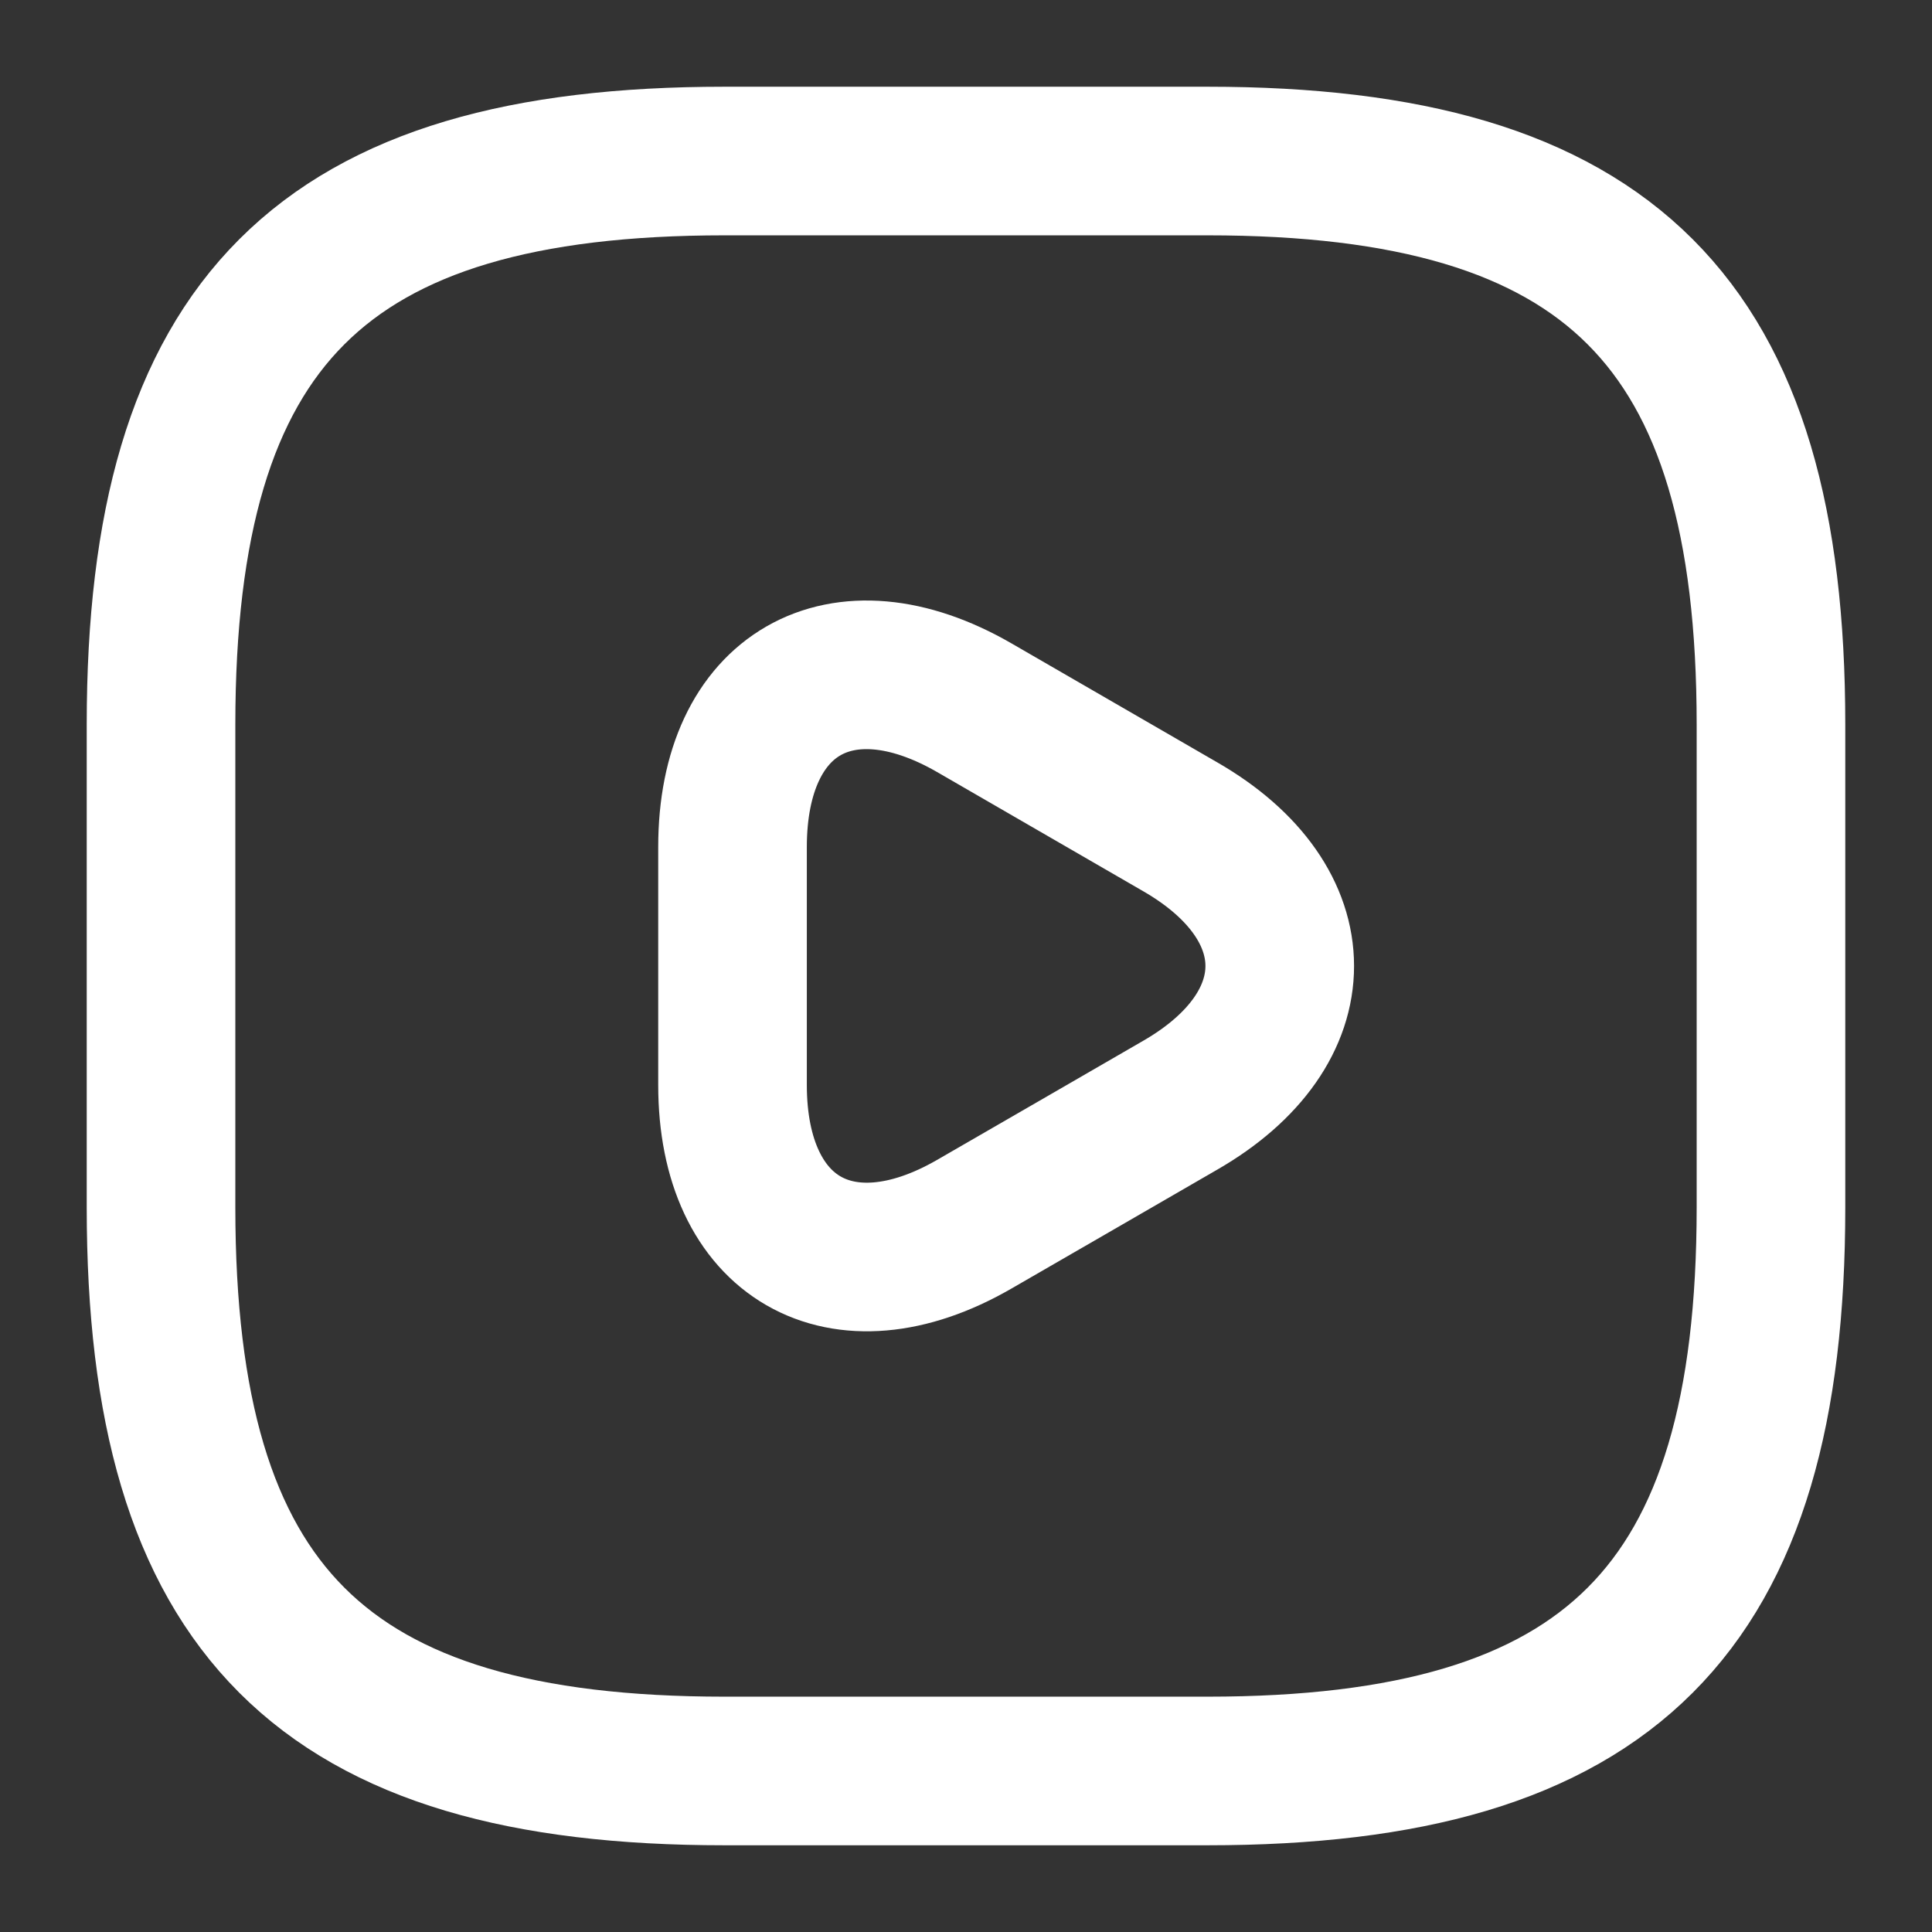
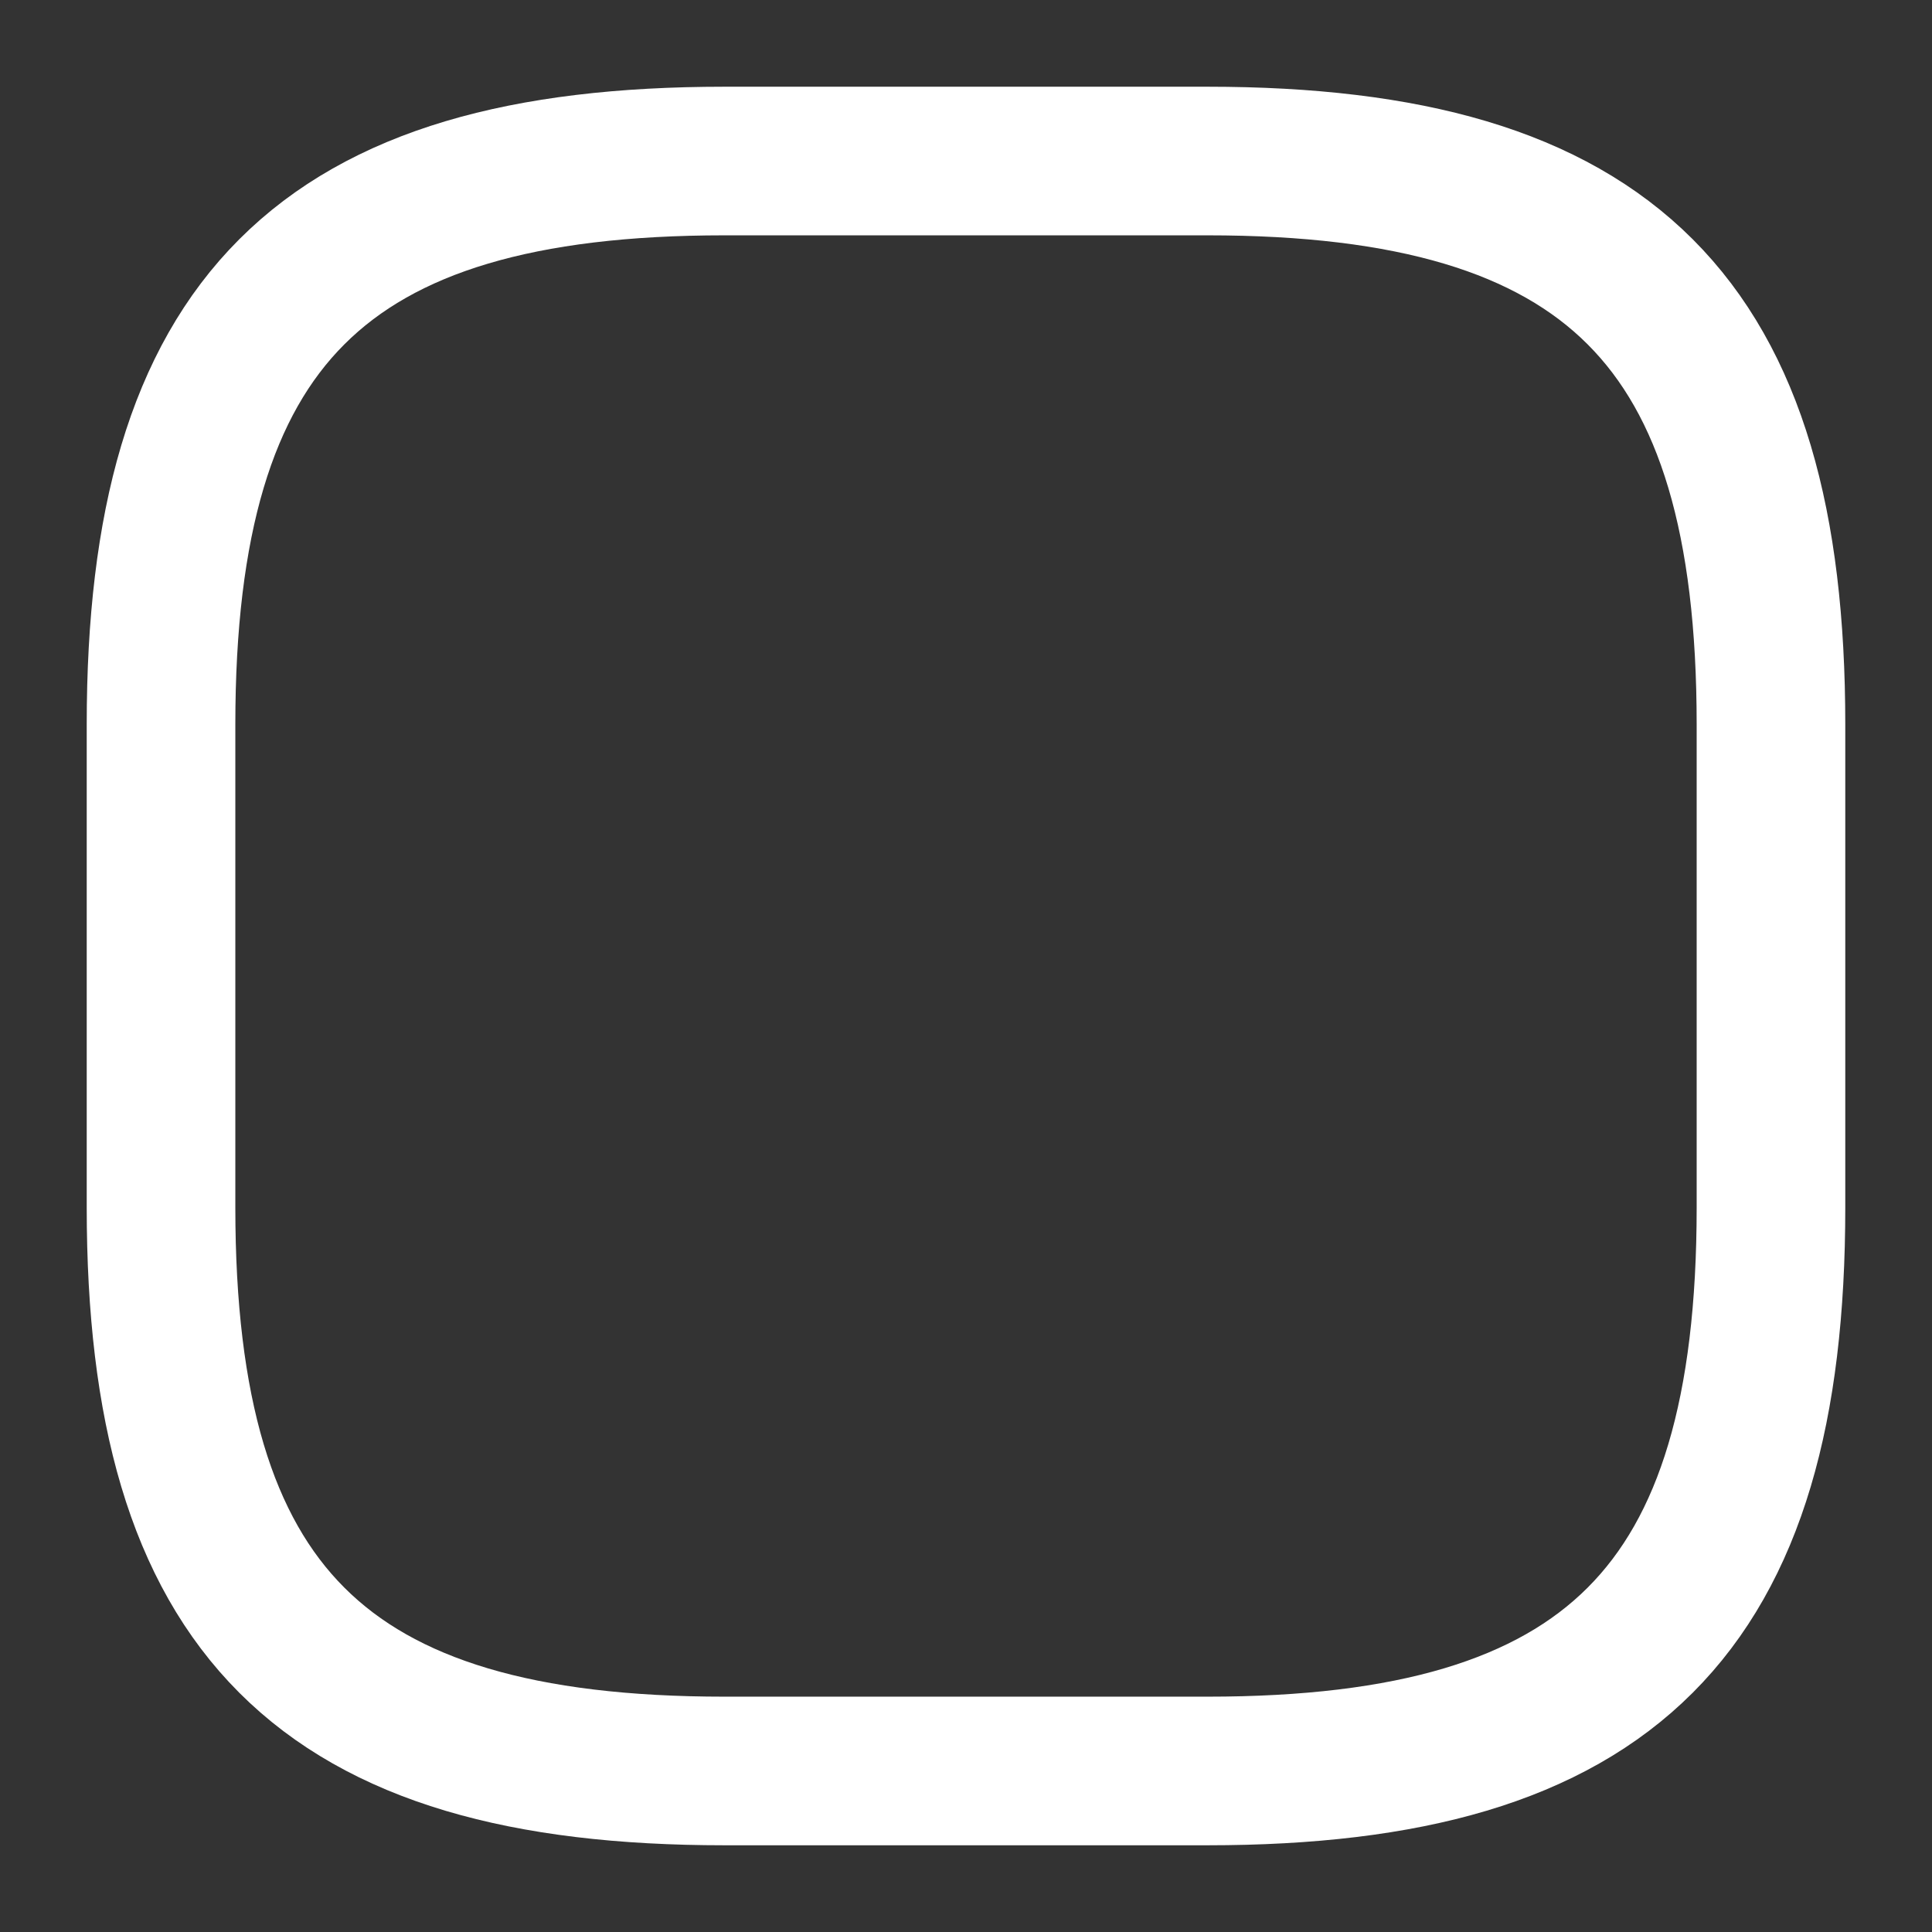
<svg xmlns="http://www.w3.org/2000/svg" width="26" height="26" viewBox="0 0 26 26" fill="none">
  <rect x="0" y="0" width="26" height="26" fill="#333333" stroke="none" />
  <path d="M9.75 23.833H16.25C21.667 23.833 23.833 21.667 23.833 16.25V9.75C23.833 4.333 21.667 2.167 16.25 2.167H9.75C4.333 2.167 2.167 4.333 2.167 9.75V16.25C2.167 21.667 4.333 23.833 9.75 23.833Z" stroke="#FFF" stroke-width="2" stroke-linecap="round" stroke-linejoin="round" />
-   <path d="M9.858 13V11.397C9.858 9.327 11.321 8.493 13.108 9.522L14.495 10.324L15.882 11.126C17.669 12.155 17.669 13.845 15.882 14.874L14.495 15.676L13.108 16.477C11.321 17.507 9.858 16.662 9.858 14.603V13Z" stroke="#FFF" stroke-width="2" stroke-miterlimit="10" stroke-linecap="round" stroke-linejoin="round" />
</svg>